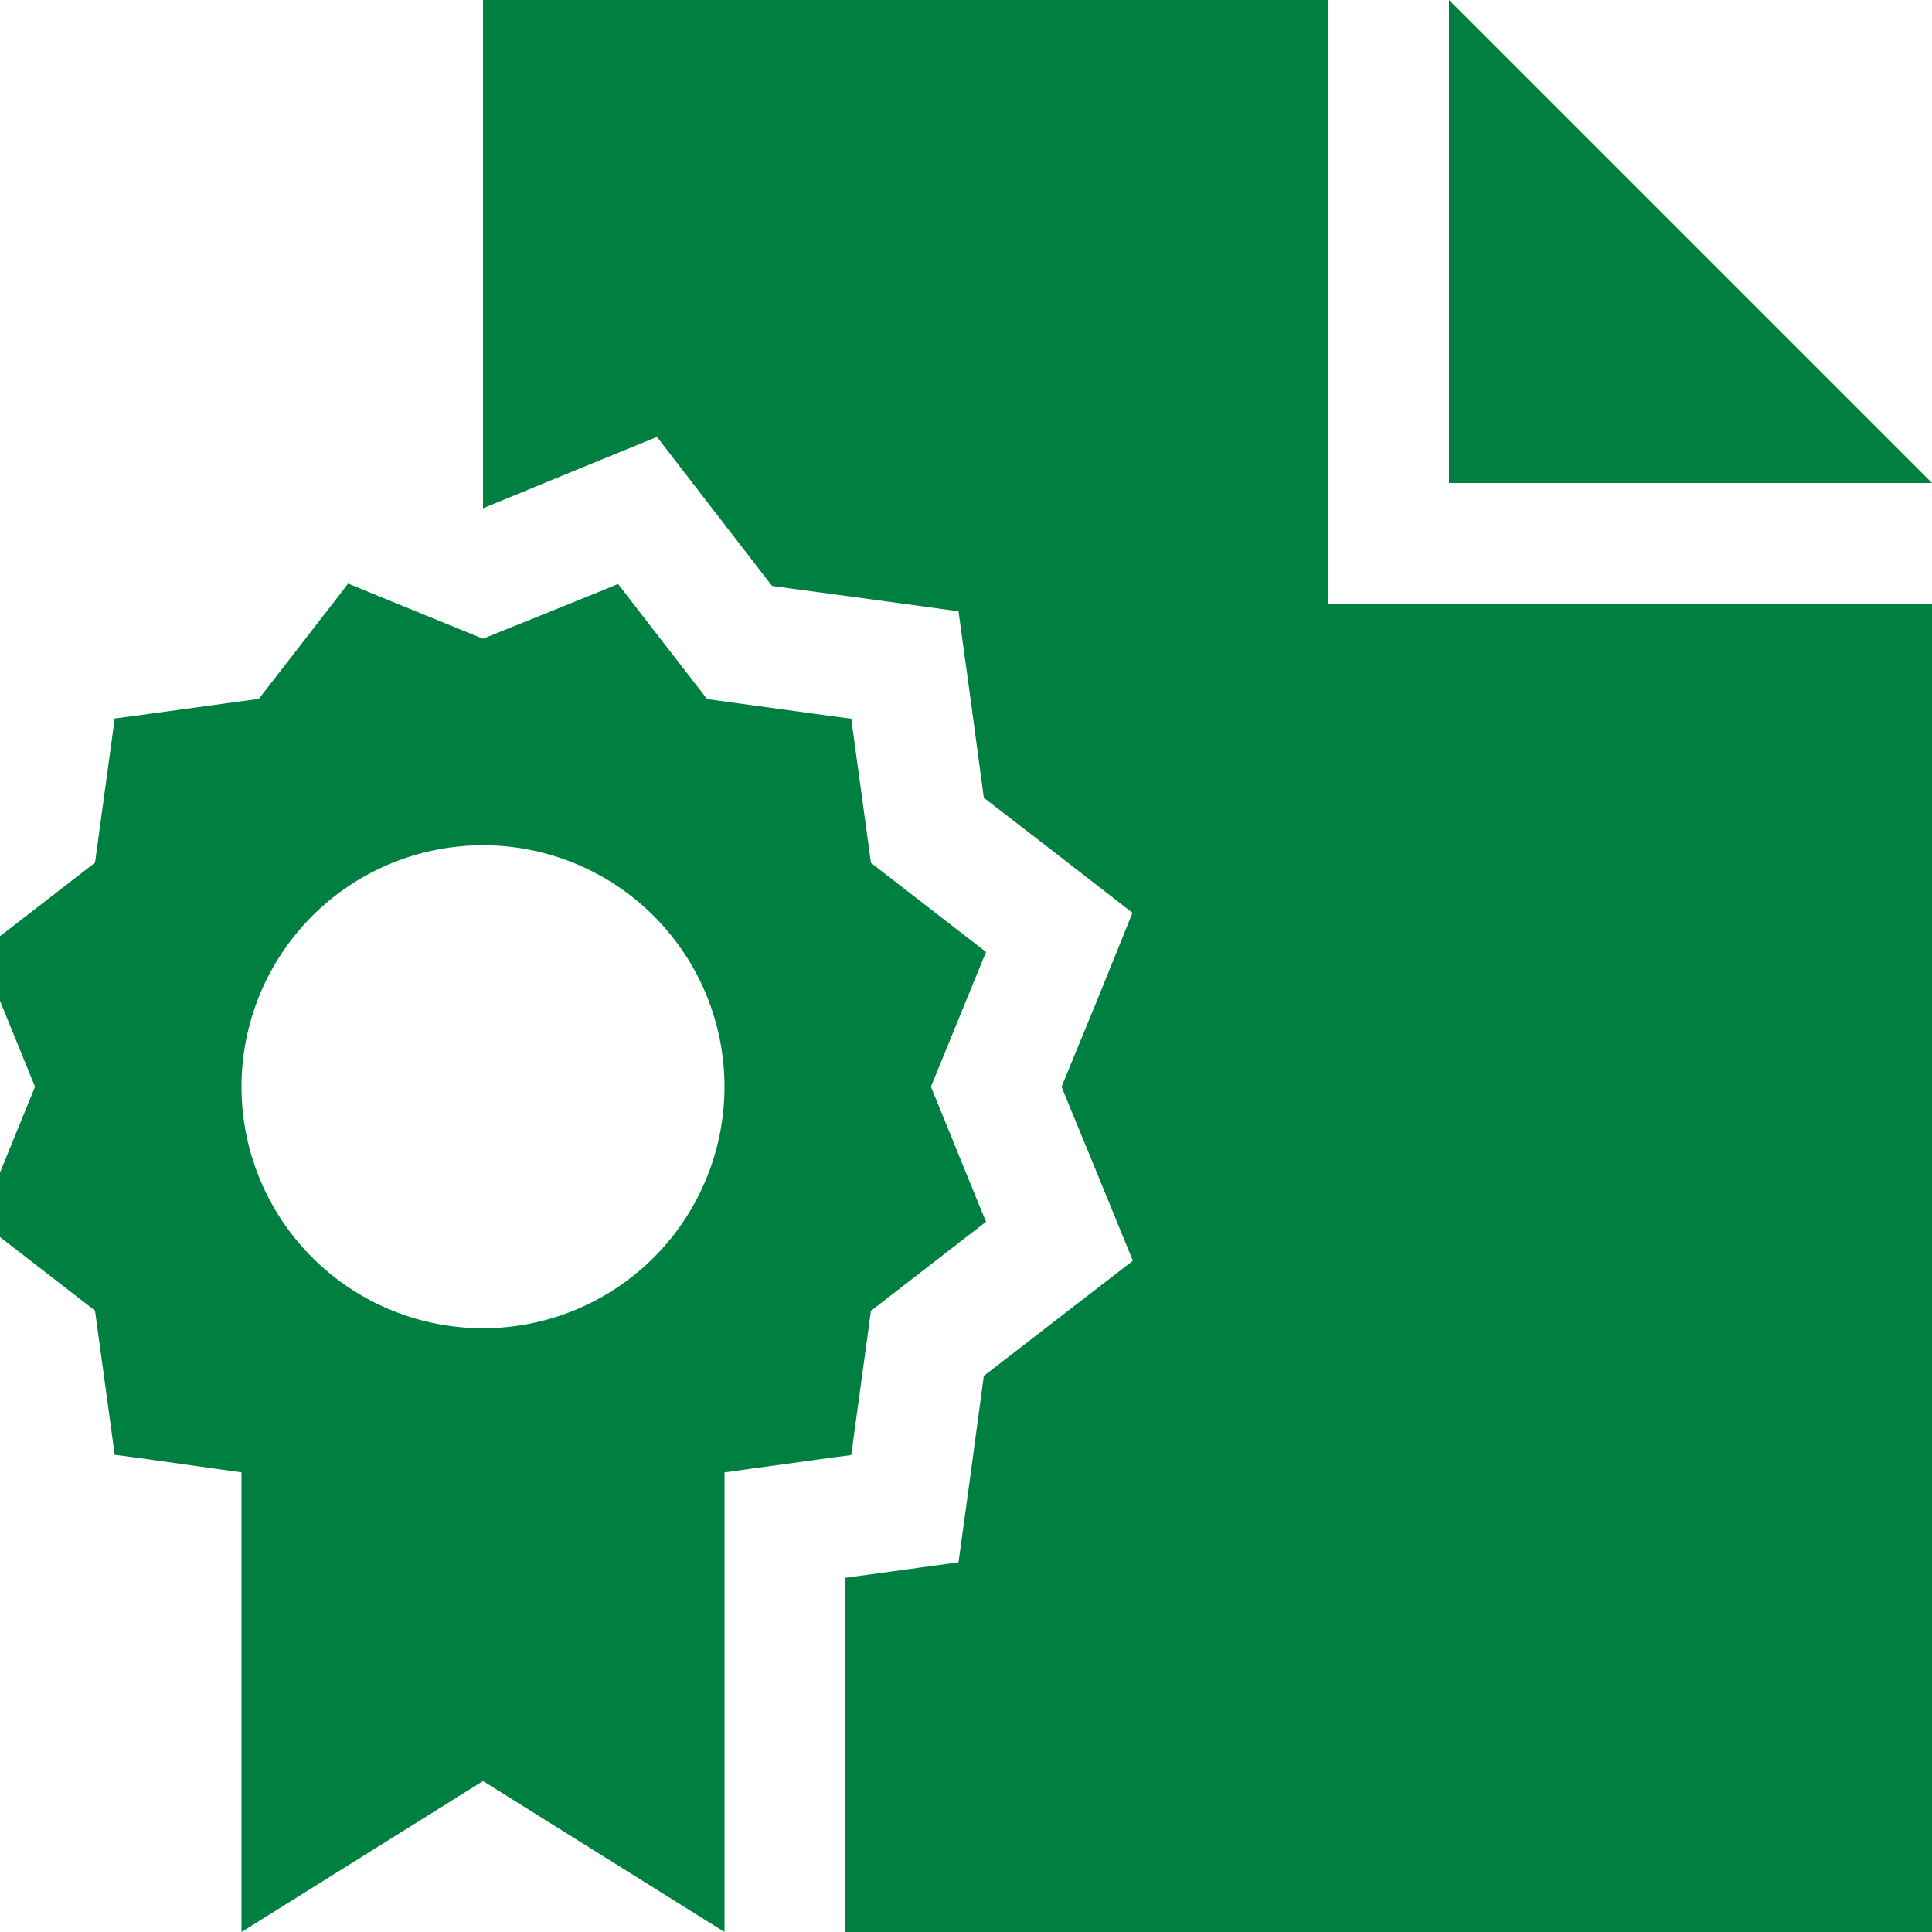
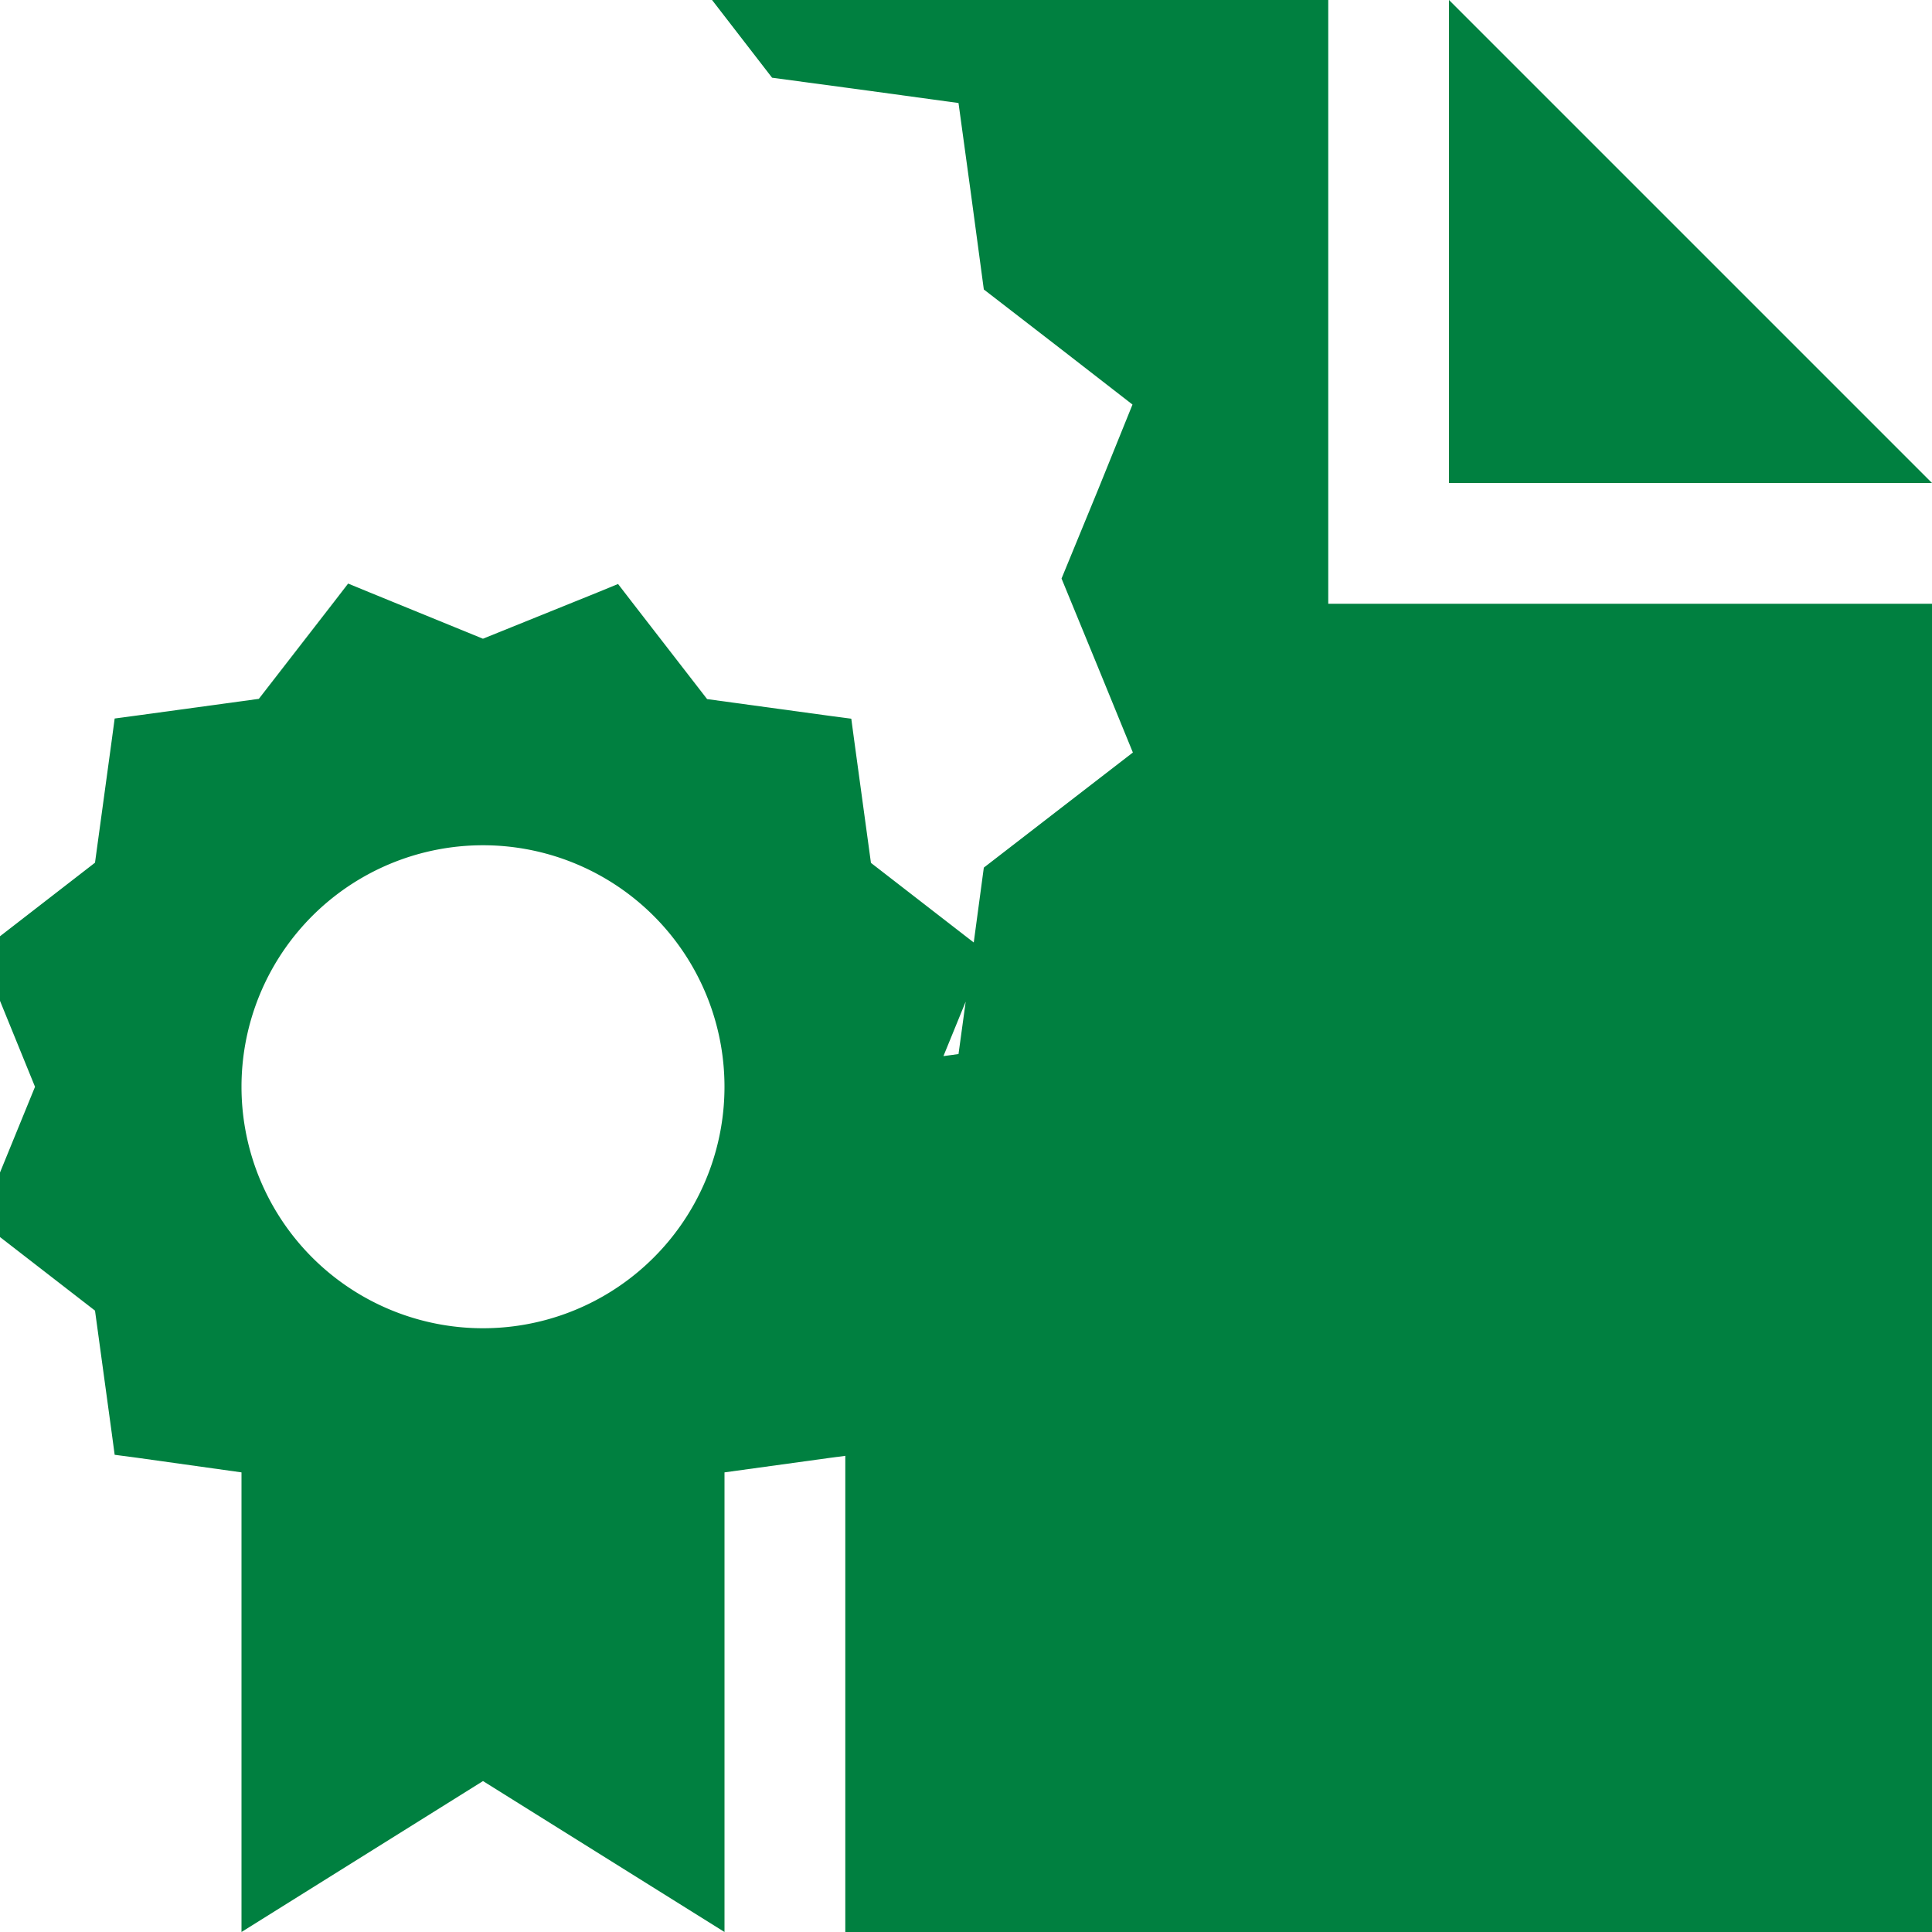
<svg xmlns="http://www.w3.org/2000/svg" width="40" height="40">
-   <path d="M27.5 0H10v10.523l1.844-.758 1.758-.719 1.164 1.508 1.219 1.578 1.977.266 1.883.258.258 1.883.266 1.977 1.578 1.219 1.5 1.164-.711 1.758-.758 1.844.758 1.844.719 1.758-1.508 1.164-1.578 1.219-.266 1.977-.258 1.883-1.883.258-.461.062V40H40V12.5H27.5V0zM30 0v10h10L30 0zM7.211 12.078l-.289.375-1.563 2.016-2.516.344-.469.063-.063.469-.344 2.516-2.008 1.555-.375.289.18.437.961 2.359-.961 2.352-.18.438.375.289 2.008 1.555.344 2.516.063.469.469.062L5 30.484V40l5-3.125L15 40v-9.516l2.156-.297.469-.062.063-.469.344-2.516 2.008-1.555.375-.289-.18-.438-.961-2.359.961-2.352.18-.438-.375-.289-2.008-1.555-.344-2.516-.063-.469-.469-.062-2.516-.344-1.555-2.008-.289-.375-.438.18-2.359.953-2.352-.961-.438-.18v-.008zM5 22.5a5 5 0 0 1 7.5-4.33 5 5 0 0 1 0 8.66A5 5 0 0 1 5 22.5z" fill="#008040" fill-rule="nonzero" />
+   <path d="M27.5 0H10l1.844-.758 1.758-.719 1.164 1.508 1.219 1.578 1.977.266 1.883.258.258 1.883.266 1.977 1.578 1.219 1.5 1.164-.711 1.758-.758 1.844.758 1.844.719 1.758-1.508 1.164-1.578 1.219-.266 1.977-.258 1.883-1.883.258-.461.062V40H40V12.5H27.5V0zM30 0v10h10L30 0zM7.211 12.078l-.289.375-1.563 2.016-2.516.344-.469.063-.063.469-.344 2.516-2.008 1.555-.375.289.18.437.961 2.359-.961 2.352-.18.438.375.289 2.008 1.555.344 2.516.063.469.469.062L5 30.484V40l5-3.125L15 40v-9.516l2.156-.297.469-.062.063-.469.344-2.516 2.008-1.555.375-.289-.18-.438-.961-2.359.961-2.352.18-.438-.375-.289-2.008-1.555-.344-2.516-.063-.469-.469-.062-2.516-.344-1.555-2.008-.289-.375-.438.18-2.359.953-2.352-.961-.438-.18v-.008zM5 22.5a5 5 0 0 1 7.5-4.33 5 5 0 0 1 0 8.66A5 5 0 0 1 5 22.5z" fill="#008040" fill-rule="nonzero" />
</svg>